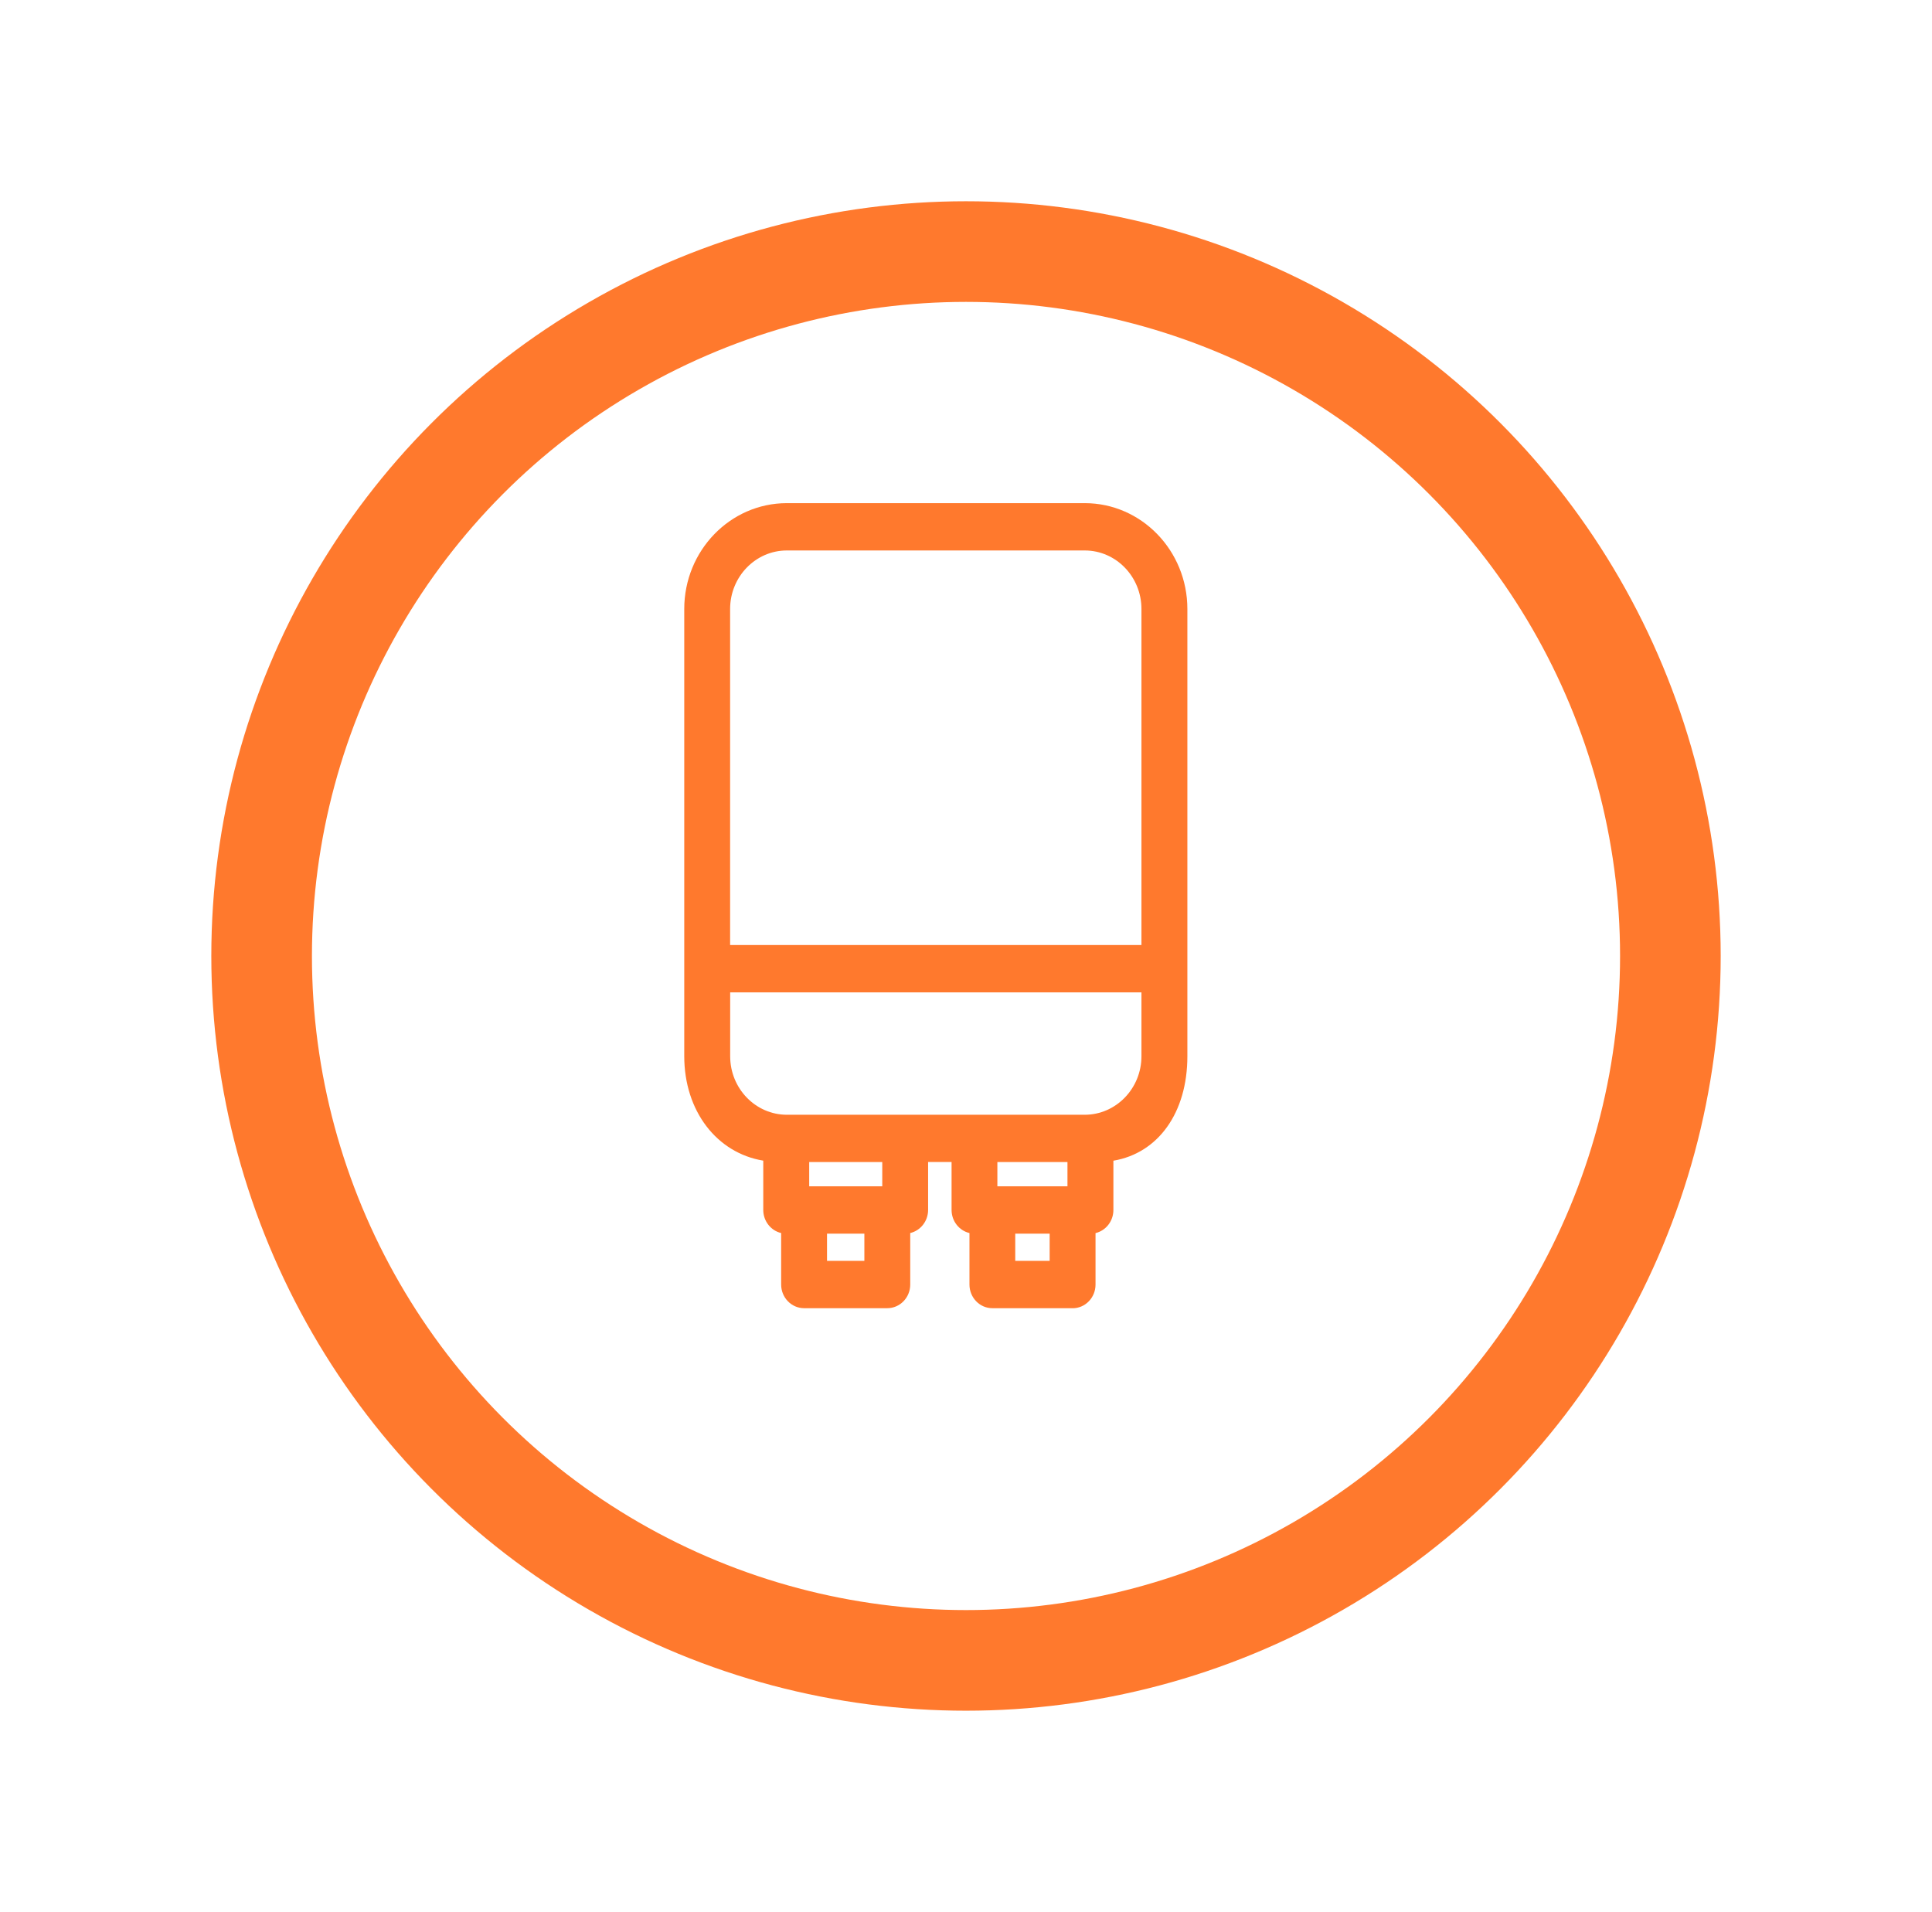
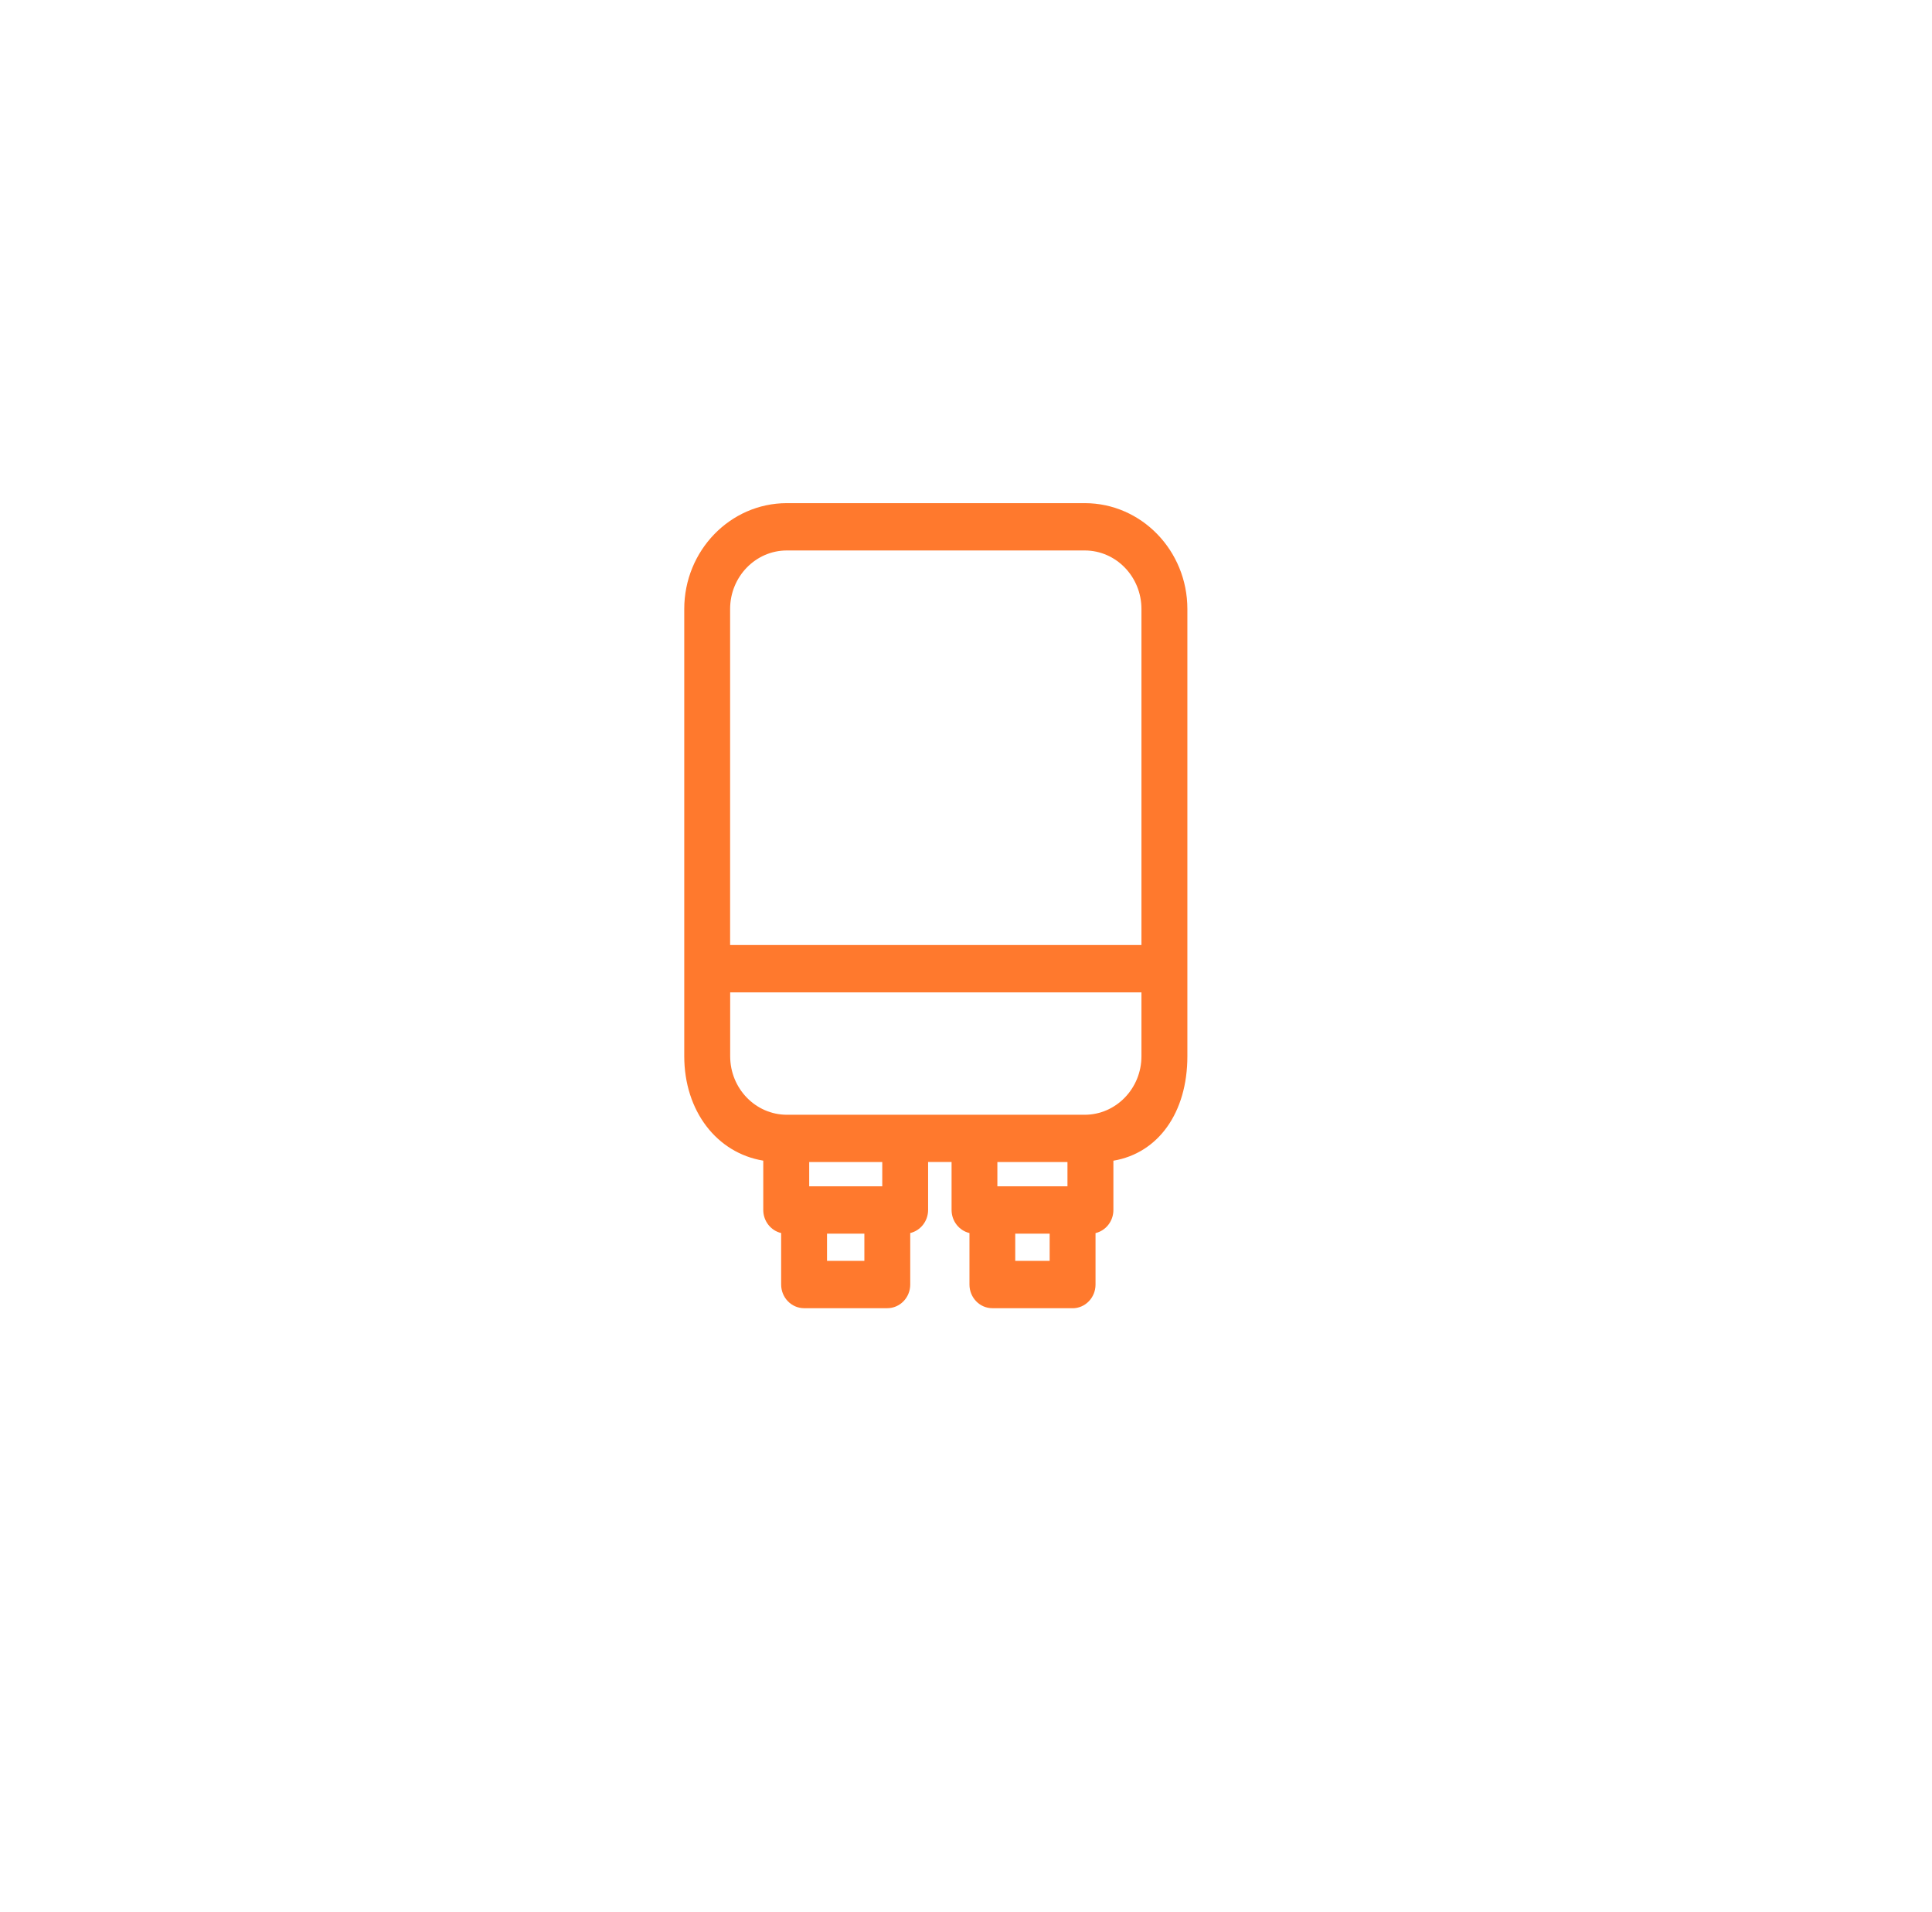
<svg xmlns="http://www.w3.org/2000/svg" width="96" height="95" viewBox="0 0 96 95" fill="none">
  <g filter="url(#filter0_d_4375_2581)">
    <circle cx="46" cy="45.5" r="37.5" fill="white" />
-     <circle cx="46" cy="45.5" r="35" stroke="#FF792D" stroke-width="5" />
  </g>
  <path d="M53.296 65H49.308C48.68 65 48.172 64.473 48.172 63.825V61.266C47.664 61.148 47.283 60.678 47.283 60.117V57.736H46.117V60.117C46.117 60.678 45.737 61.145 45.229 61.266V63.825C45.229 64.473 44.718 65 44.089 65H39.955C39.326 65 38.815 64.473 38.815 63.825V61.266C38.307 61.148 37.926 60.678 37.926 60.117V57.669C35.618 57.289 34 55.204 34 52.477V30.259C34 27.358 36.285 25 39.098 25H53.902C56.715 25 59 27.358 59 30.259V52.48C59 55.291 57.548 57.296 55.324 57.672V60.12C55.324 60.681 54.944 61.148 54.436 61.269V63.828C54.436 64.476 53.925 65.003 53.296 65.003V65ZM50.447 62.649H52.157V61.296H50.447V62.649ZM41.094 62.649H42.95V61.296H41.094V62.649ZM49.559 58.945H53.042V57.739H49.559V58.945ZM40.209 58.945H43.839V57.739H40.209V58.945ZM43.92 55.389H53.898C55.451 55.389 56.718 54.086 56.718 52.48V49.307H36.282V52.48C36.282 54.086 37.545 55.389 39.102 55.389H43.92ZM36.279 46.956H56.718V30.259C56.718 28.654 55.455 27.351 53.898 27.351H39.098C37.545 27.351 36.279 28.654 36.279 30.259V46.956Z" fill="#FF792D" />
  <defs>
    <filter id="filter0_d_4375_2581" x="0.5" y="0" width="95" height="95" filterUnits="userSpaceOnUse" color-interpolation-filters="sRGB">
      <feFlood flood-opacity="0" result="BackgroundImageFix" />
      <feColorMatrix in="SourceAlpha" type="matrix" values="0 0 0 0 0 0 0 0 0 0 0 0 0 0 0 0 0 0 127 0" result="hardAlpha" />
      <feOffset dx="2" dy="2" />
      <feGaussianBlur stdDeviation="5" />
      <feComposite in2="hardAlpha" operator="out" />
      <feColorMatrix type="matrix" values="0 0 0 0 0 0 0 0 0 0 0 0 0 0 0 0 0 0 0.25 0" />
      <feBlend mode="normal" in2="BackgroundImageFix" result="effect1_dropShadow_4375_2581" />
      <feBlend mode="normal" in="SourceGraphic" in2="effect1_dropShadow_4375_2581" result="shape" />
    </filter>
  </defs>
</svg>